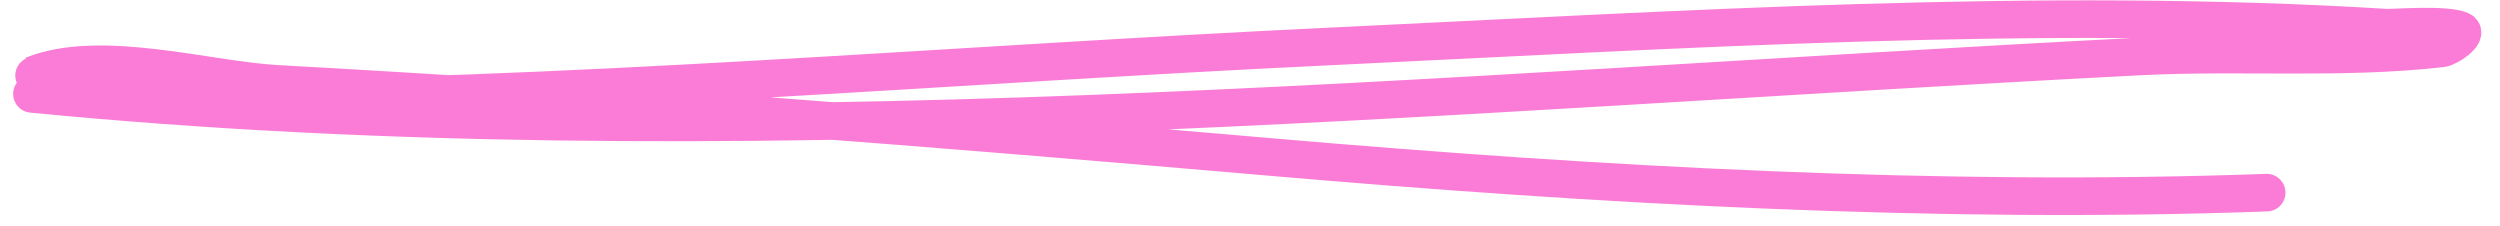
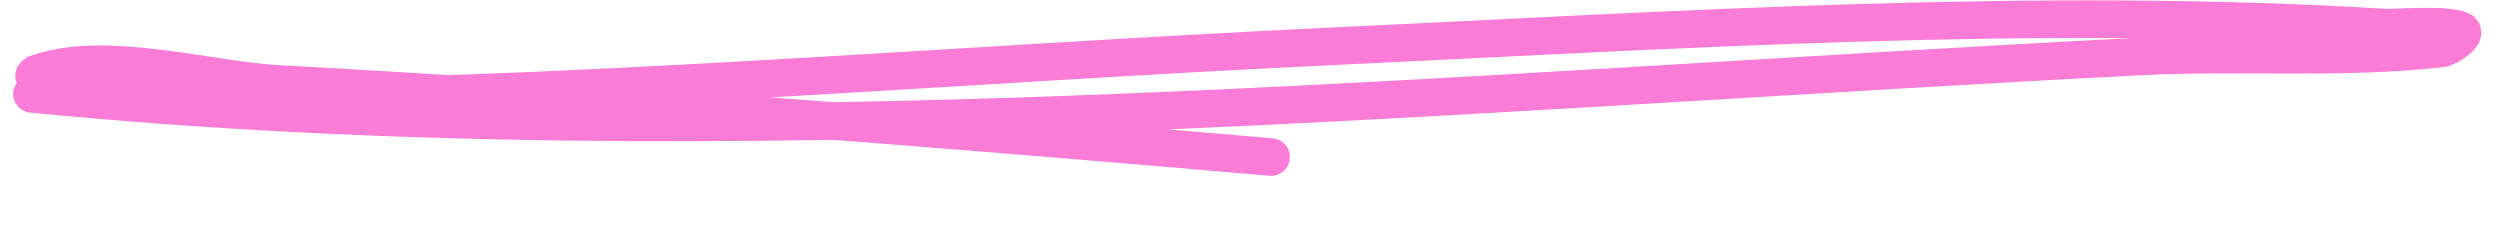
<svg xmlns="http://www.w3.org/2000/svg" width="133" height="12" viewBox="0 0 133 12" fill="none">
-   <path d="M1.7 4.995C38.582 8.604 76.914 4.892 113.853 3.004C119.216 2.73 124.535 3.179 129.881 2.577C130.303 2.529 131.31 1.78 130.918 1.613C130.087 1.26 127.327 1.495 126.92 1.47C108.456 0.336 89.307 1.593 70.844 2.466C50.418 3.431 30.147 5.239 9.695 5.281C9.469 5.282 1.666 4.025 1.738 3.996C5.332 2.551 11.066 4.259 14.729 4.461C32.389 5.431 50 6.828 67.621 8.354C85.019 9.861 103.138 10.879 120.587 10.249" stroke="#FA7CD7" stroke-width="2" stroke-linecap="round" />
+   <path d="M1.7 4.995C38.582 8.604 76.914 4.892 113.853 3.004C119.216 2.73 124.535 3.179 129.881 2.577C130.303 2.529 131.31 1.78 130.918 1.613C130.087 1.26 127.327 1.495 126.92 1.47C108.456 0.336 89.307 1.593 70.844 2.466C50.418 3.431 30.147 5.239 9.695 5.281C9.469 5.282 1.666 4.025 1.738 3.996C5.332 2.551 11.066 4.259 14.729 4.461C32.389 5.431 50 6.828 67.621 8.354" stroke="#FA7CD7" stroke-width="2" stroke-linecap="round" />
</svg>